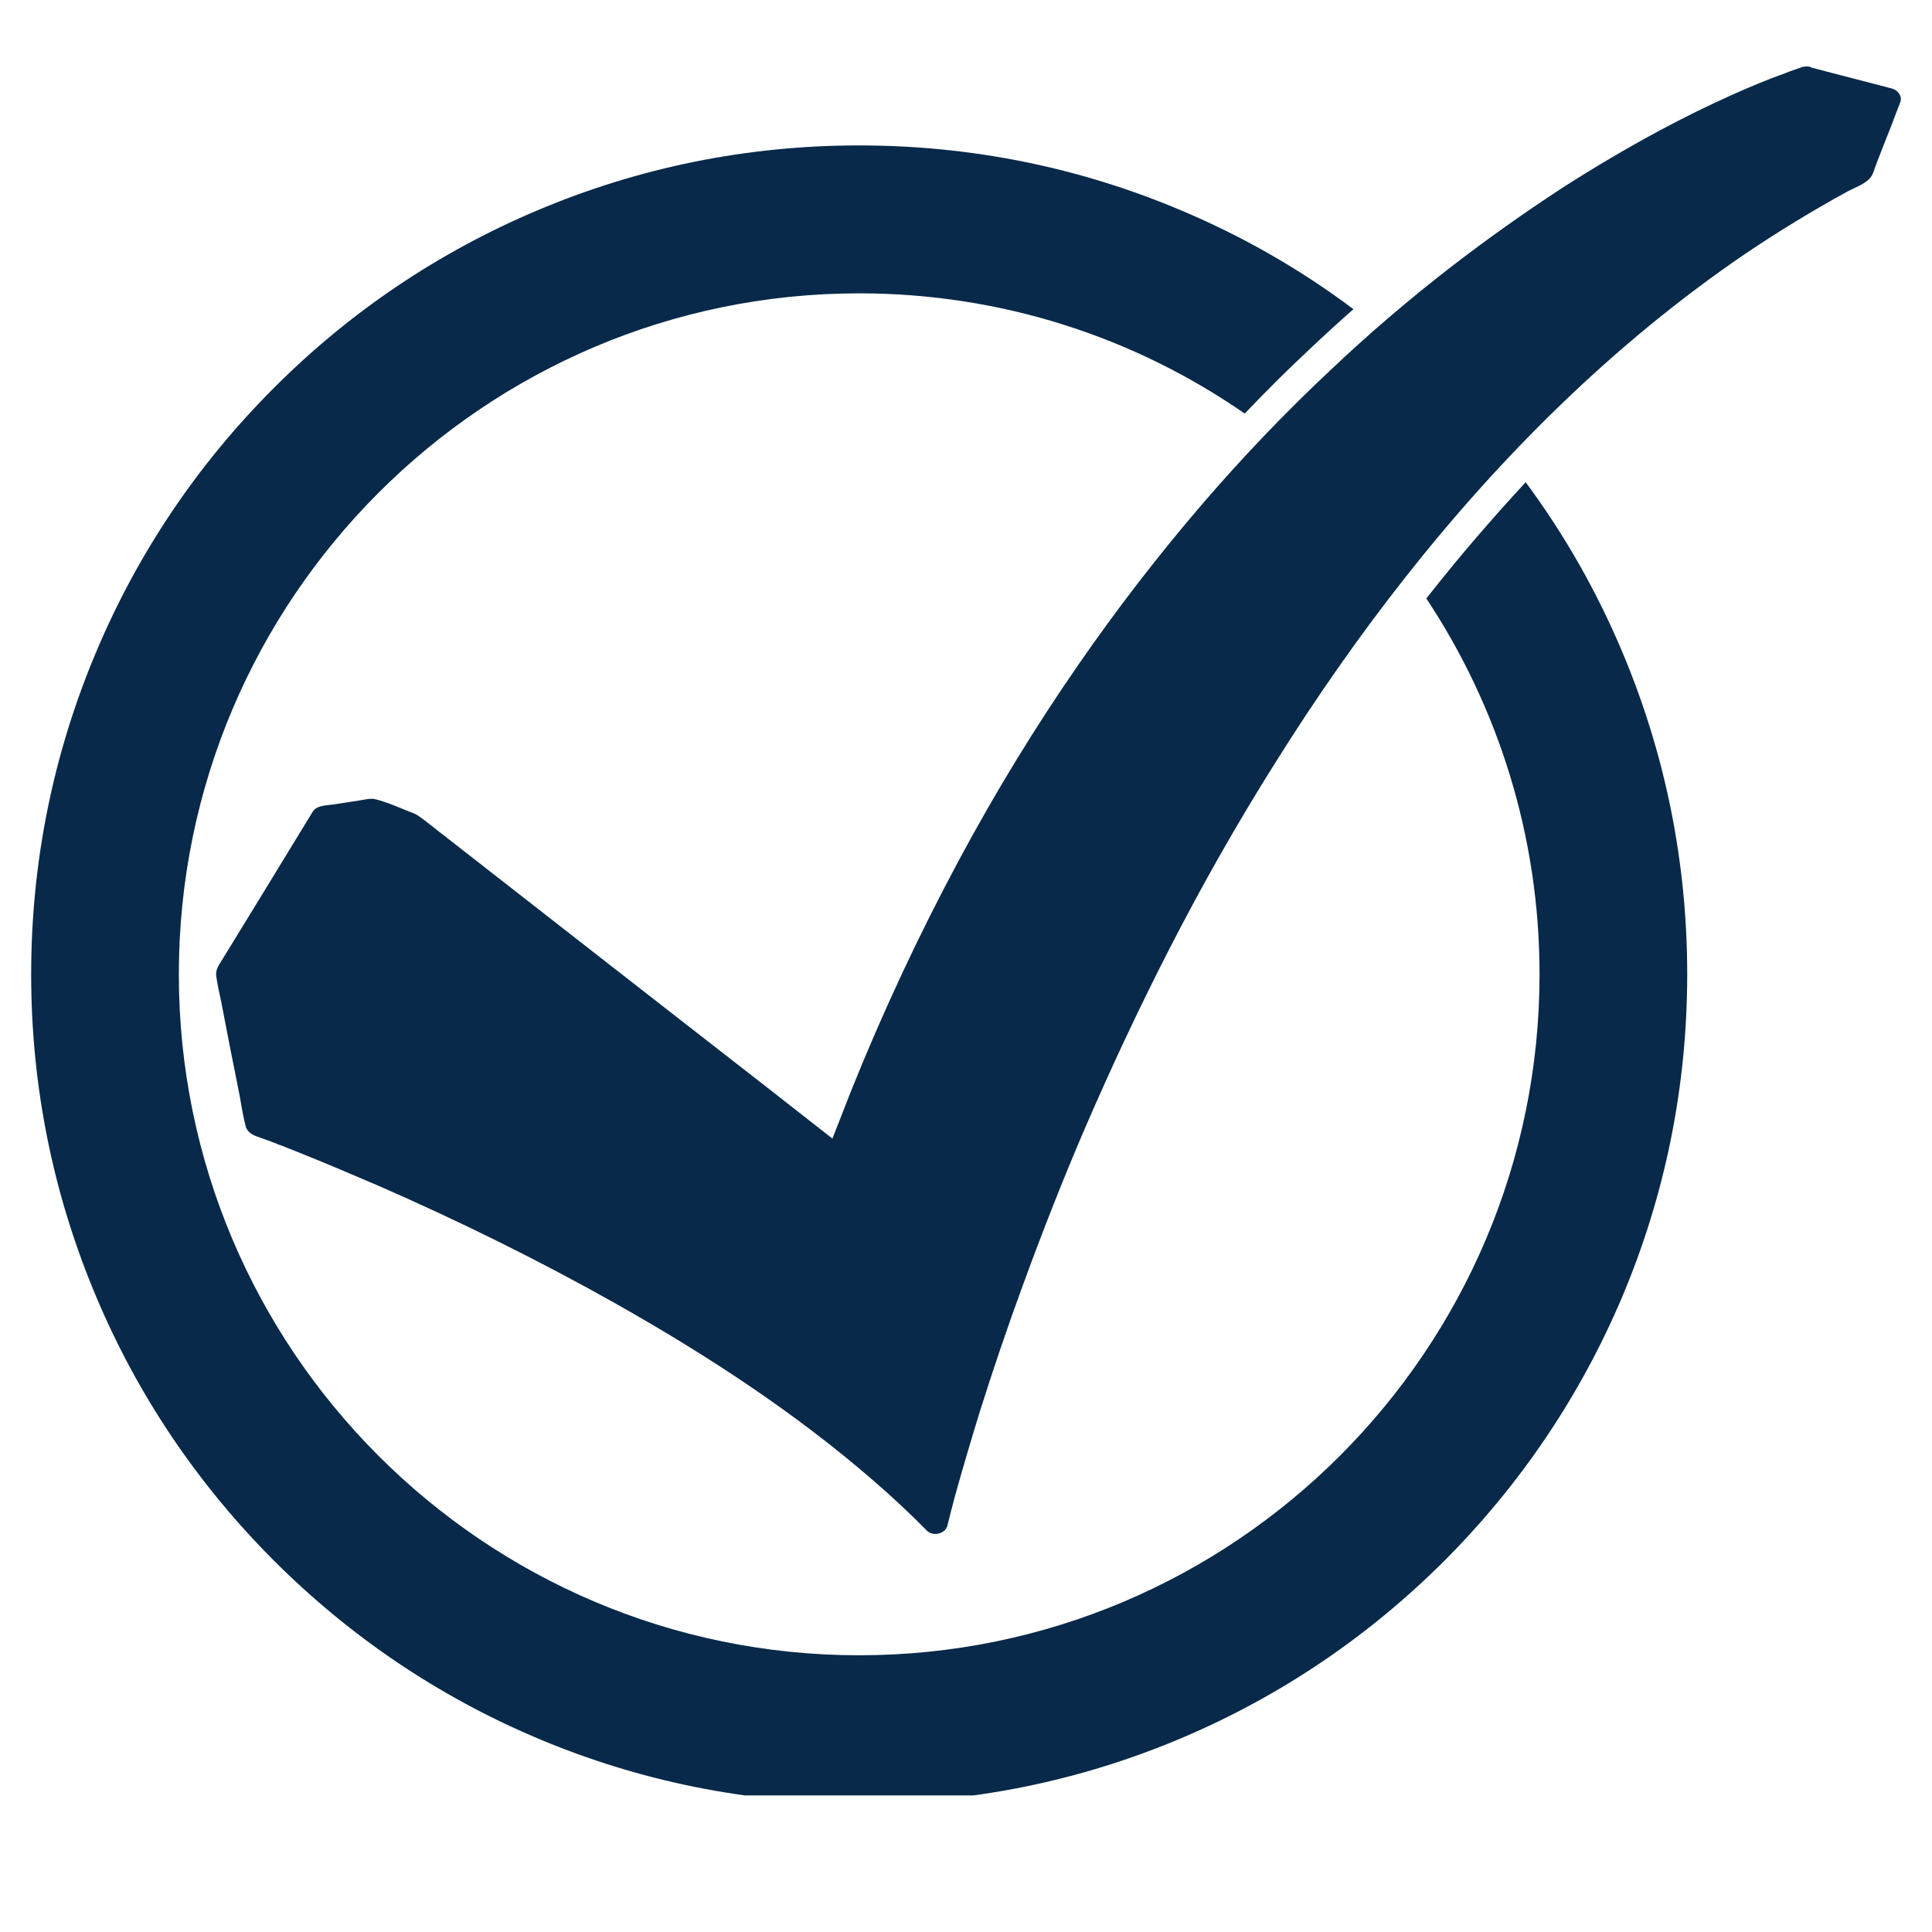
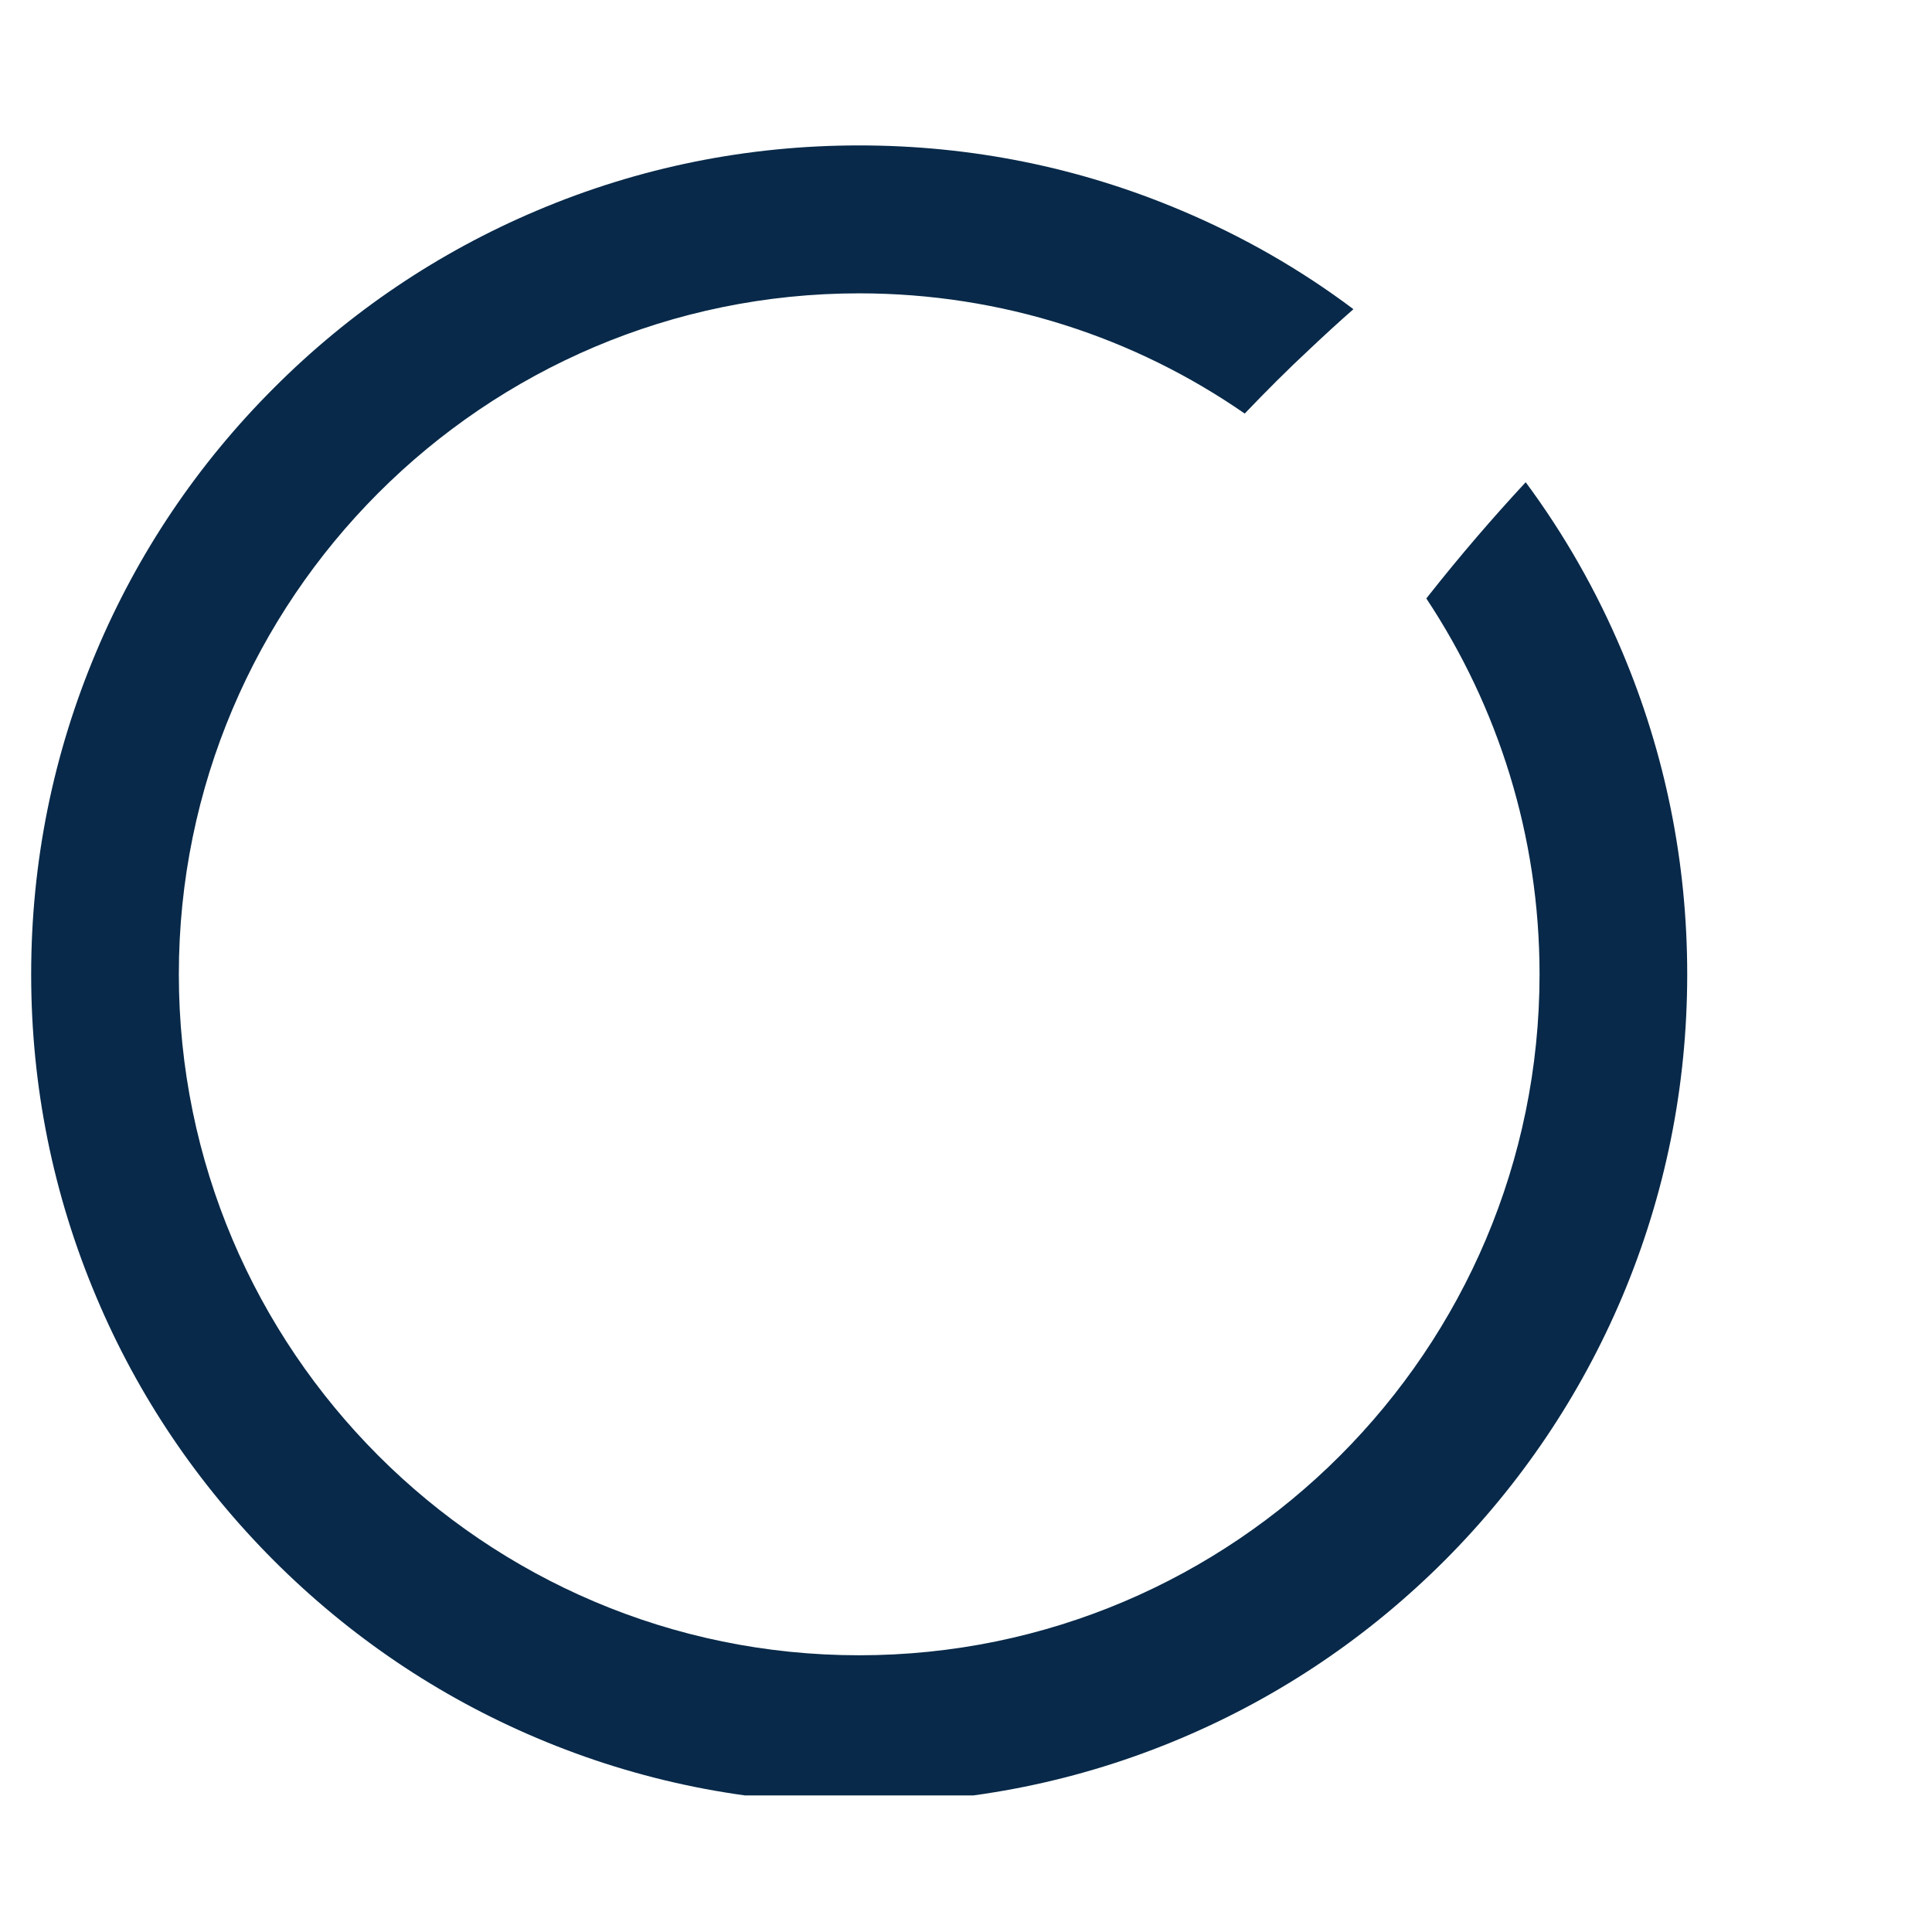
<svg xmlns="http://www.w3.org/2000/svg" width="40" viewBox="0 0 30 30" height="40" preserveAspectRatio="xMidYMid meet">
  <defs>
    <clipPath id="e069ecb0d9">
-       <path d="M 3.352 1.031 L 29.516 1.031 L 29.516 23.836 L 3.352 23.836 Z M 3.352 1.031 " clip-rule="nonzero" />
-     </clipPath>
+       </clipPath>
    <clipPath id="ec72cec70a">
      <path d="M 0.484 2.242 L 26.207 2.242 L 26.207 27.879 L 0.484 27.879 Z M 0.484 2.242 " clip-rule="nonzero" />
    </clipPath>
  </defs>
  <g clip-path="url(#e069ecb0d9)">
-     <path fill="#082949" d="M 29.379 1.375 C 28.965 1.266 28.547 1.16 28.133 1.051 C 28.102 1.031 28.062 1.027 28.016 1.035 C 27.996 1.035 27.977 1.043 27.957 1.051 C 27.879 1.078 27.797 1.105 27.719 1.137 C 27.449 1.234 27.184 1.344 26.922 1.461 C 26.527 1.637 26.141 1.828 25.762 2.031 C 25.254 2.305 24.758 2.598 24.277 2.906 C 23.676 3.297 23.094 3.711 22.531 4.145 C 21.875 4.652 21.246 5.191 20.648 5.758 C 19.957 6.406 19.305 7.09 18.691 7.801 C 17.996 8.609 17.348 9.449 16.746 10.32 C 16.066 11.301 15.449 12.316 14.891 13.355 C 14.262 14.527 13.699 15.734 13.207 16.961 C 13.113 17.199 13.02 17.438 12.926 17.68 C 12.609 17.43 12.289 17.184 11.973 16.934 C 11.137 16.281 10.301 15.633 9.465 14.98 C 8.699 14.383 7.93 13.781 7.164 13.184 C 6.969 13.031 6.773 12.879 6.578 12.727 C 6.527 12.691 6.484 12.652 6.422 12.629 C 6.23 12.555 6.031 12.461 5.828 12.41 C 5.754 12.391 5.656 12.418 5.578 12.43 C 5.445 12.449 5.309 12.473 5.176 12.492 C 5.09 12.504 4.977 12.504 4.902 12.555 C 4.863 12.582 4.848 12.617 4.824 12.656 C 4.609 13.008 4.395 13.359 4.18 13.711 C 3.938 14.105 3.699 14.496 3.457 14.891 C 3.402 14.98 3.34 15.059 3.359 15.168 C 3.379 15.297 3.406 15.426 3.434 15.551 C 3.527 16.043 3.625 16.531 3.723 17.023 C 3.75 17.176 3.773 17.328 3.812 17.477 C 3.832 17.566 3.898 17.613 3.984 17.645 C 4.059 17.672 4.137 17.699 4.211 17.727 C 4.238 17.738 4.266 17.75 4.293 17.758 C 4.305 17.766 4.32 17.77 4.336 17.777 C 4.344 17.777 4.352 17.781 4.359 17.785 C 4.359 17.785 4.359 17.785 4.363 17.785 C 4.438 17.816 4.512 17.844 4.59 17.875 C 5.02 18.047 5.445 18.227 5.871 18.41 C 7.141 18.965 8.383 19.578 9.582 20.254 C 10.992 21.051 12.352 21.941 13.559 22.988 C 13.848 23.238 14.129 23.5 14.395 23.77 C 14.488 23.863 14.68 23.816 14.711 23.691 C 14.75 23.535 14.789 23.375 14.832 23.219 C 14.953 22.785 15.082 22.352 15.215 21.918 C 15.422 21.262 15.645 20.605 15.883 19.957 C 16.184 19.133 16.504 18.316 16.852 17.508 C 17.254 16.578 17.684 15.66 18.148 14.754 C 18.656 13.762 19.207 12.789 19.805 11.84 C 20.426 10.848 21.098 9.883 21.828 8.957 C 22.57 8.016 23.375 7.113 24.25 6.27 C 25.125 5.426 26.074 4.641 27.094 3.945 C 27.609 3.598 28.145 3.27 28.695 2.969 C 28.824 2.902 29.012 2.84 29.074 2.711 C 29.094 2.668 29.109 2.621 29.125 2.574 C 29.203 2.371 29.281 2.168 29.363 1.965 C 29.41 1.836 29.461 1.711 29.508 1.586 C 29.543 1.496 29.469 1.398 29.379 1.375 " fill-opacity="1" fill-rule="nonzero" />
-   </g>
+     </g>
  <g clip-path="url(#ec72cec70a)">
    <path fill="#082949" d="M 23.691 7.488 C 23.176 8.043 22.672 8.629 22.188 9.242 C 22.176 9.258 22.16 9.277 22.148 9.293 C 23.258 10.969 23.906 12.973 23.906 15.129 C 23.906 20.961 19.168 25.703 13.34 25.703 C 7.516 25.703 2.777 20.961 2.777 15.129 C 2.777 9.297 7.516 4.555 13.34 4.555 C 15.562 4.555 17.625 5.242 19.328 6.422 C 19.656 6.078 19.992 5.742 20.336 5.422 C 20.559 5.211 20.785 5.004 21.016 4.801 C 20.195 4.184 19.301 3.672 18.348 3.27 C 16.762 2.598 15.078 2.258 13.34 2.258 C 11.605 2.258 9.922 2.598 8.336 3.27 C 6.805 3.918 5.43 4.844 4.25 6.027 C 3.07 7.207 2.141 8.586 1.496 10.117 C 0.824 11.707 0.484 13.391 0.484 15.129 C 0.484 16.867 0.824 18.551 1.496 20.141 C 2.141 21.672 3.07 23.047 4.25 24.23 C 5.43 25.41 6.805 26.34 8.336 26.988 C 9.922 27.66 11.605 28 13.34 28 C 15.078 28 16.762 27.66 18.348 26.988 C 19.879 26.34 21.254 25.41 22.434 24.23 C 23.613 23.047 24.539 21.672 25.188 20.141 C 25.859 18.551 26.199 16.867 26.199 15.129 C 26.199 13.391 25.859 11.707 25.188 10.117 C 24.793 9.18 24.293 8.301 23.691 7.488 " fill-opacity="1" fill-rule="nonzero" />
  </g>
</svg>